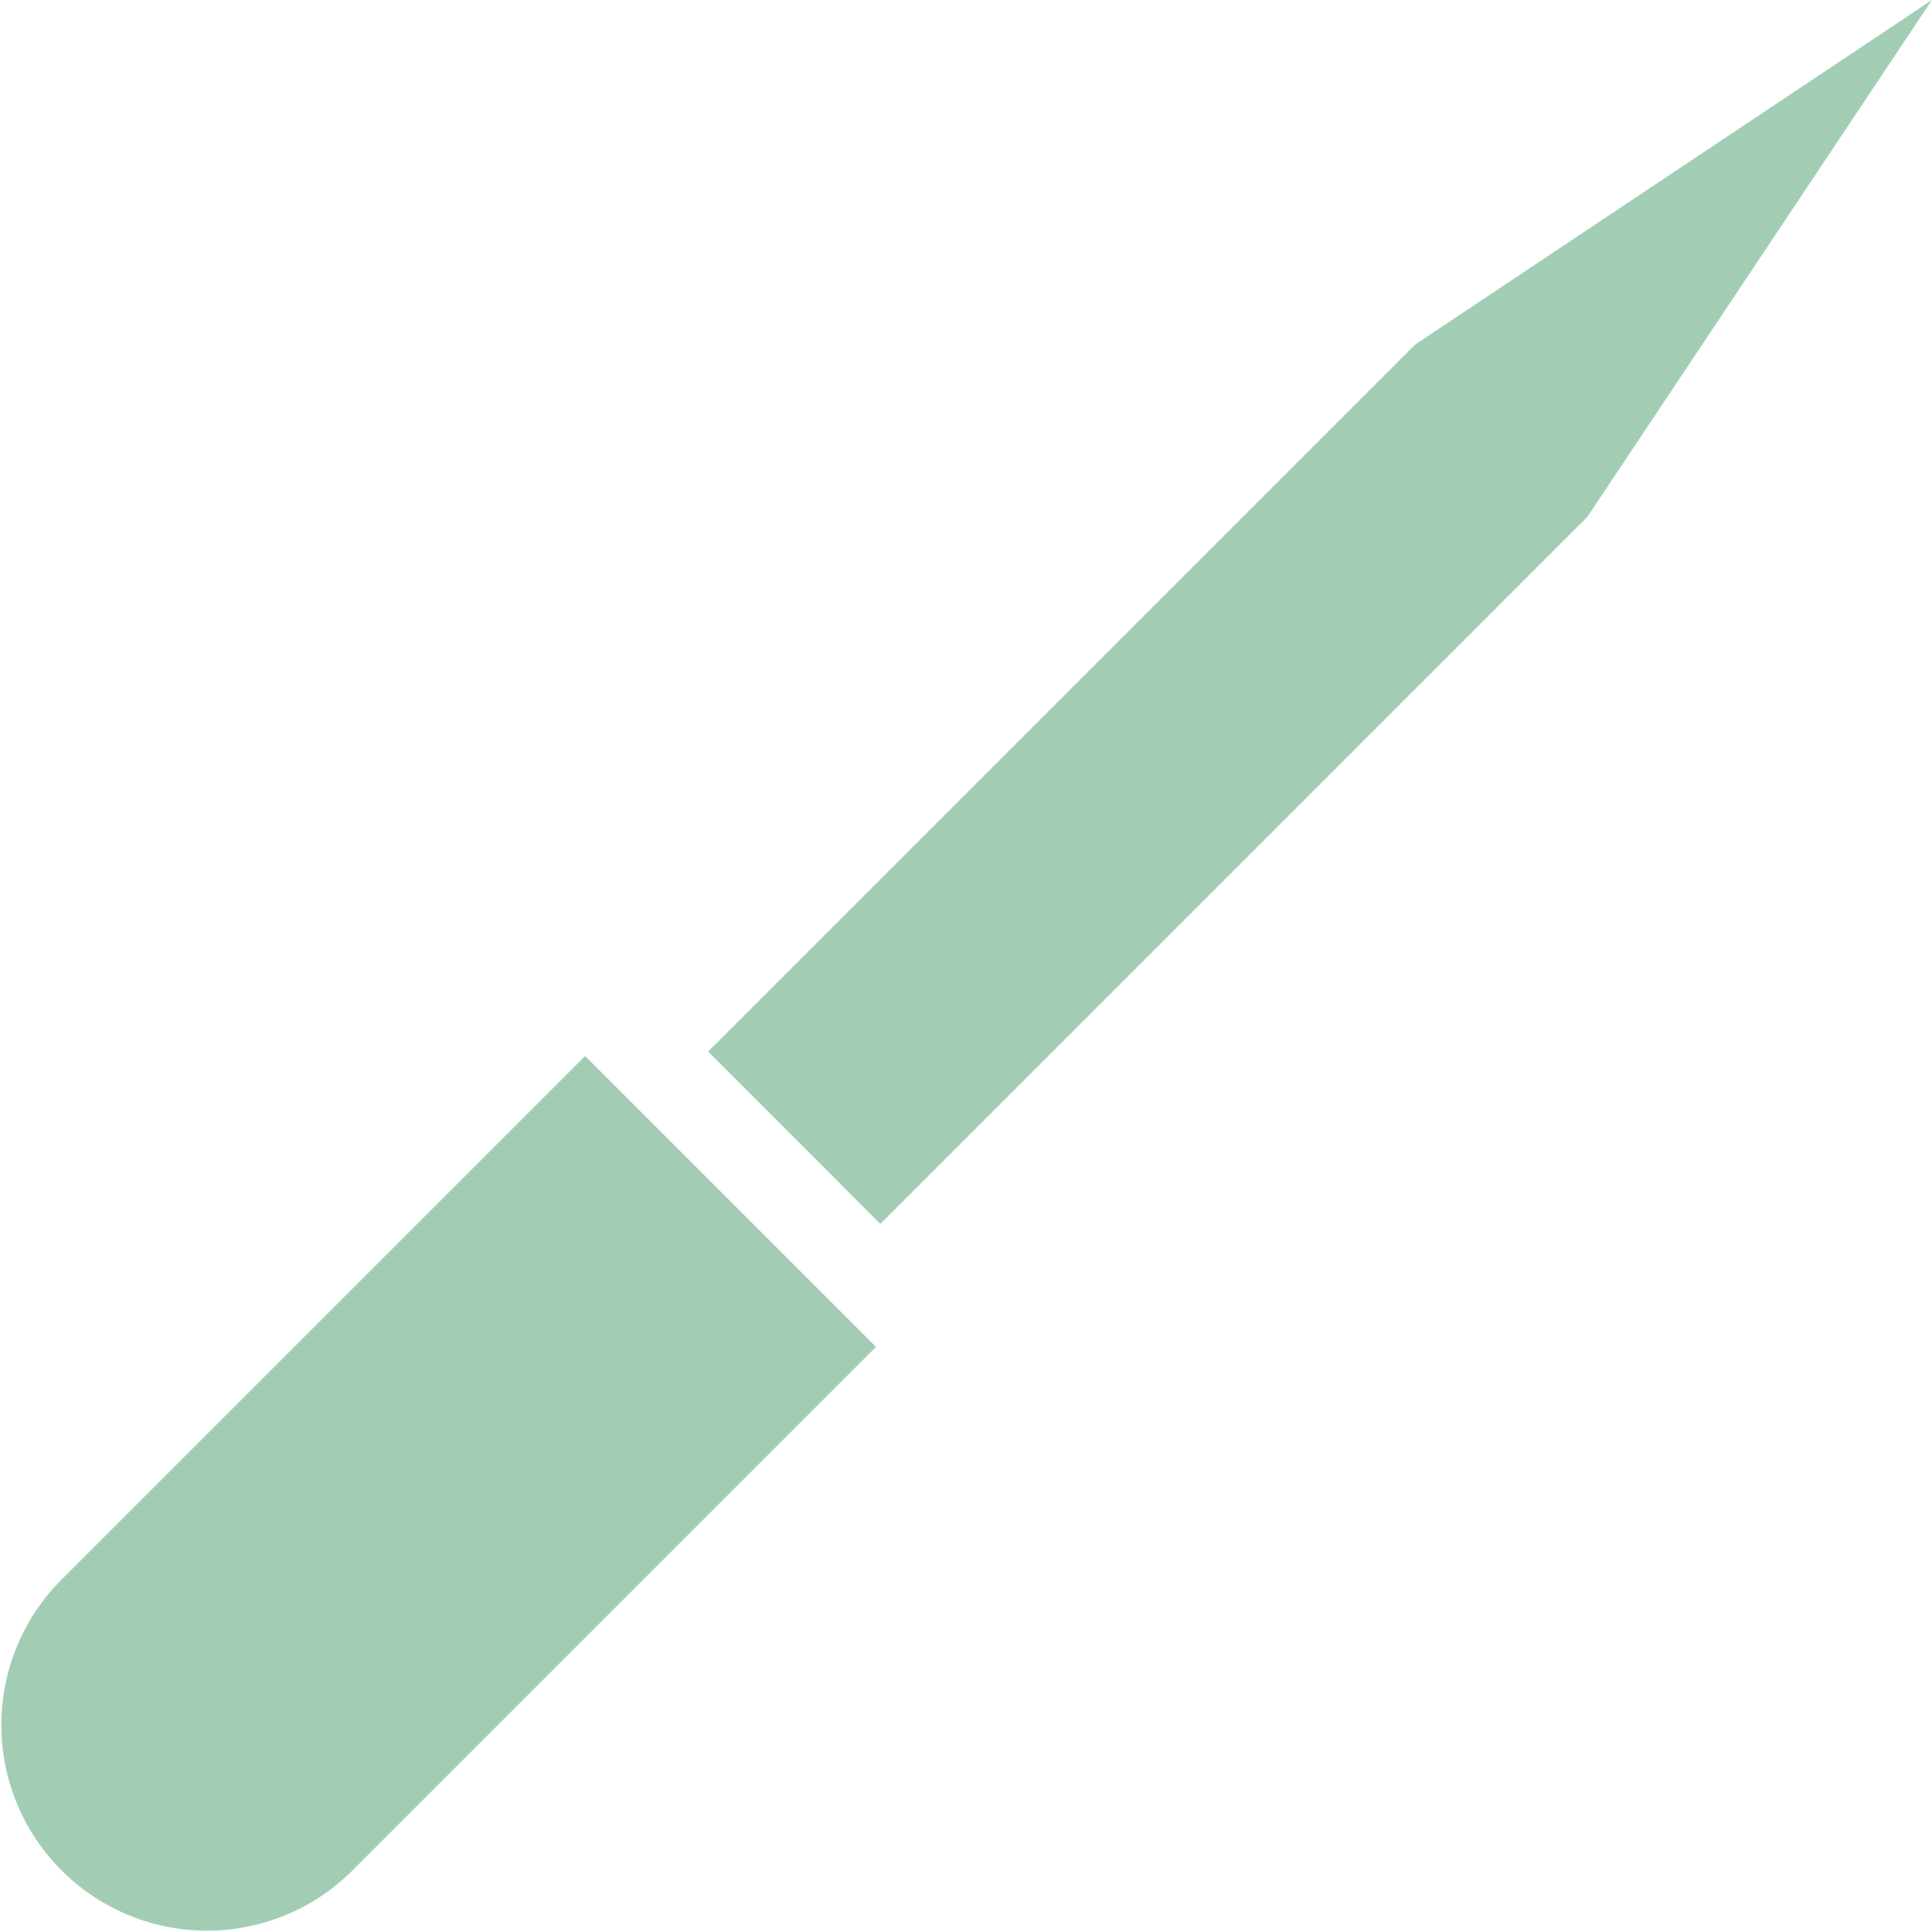
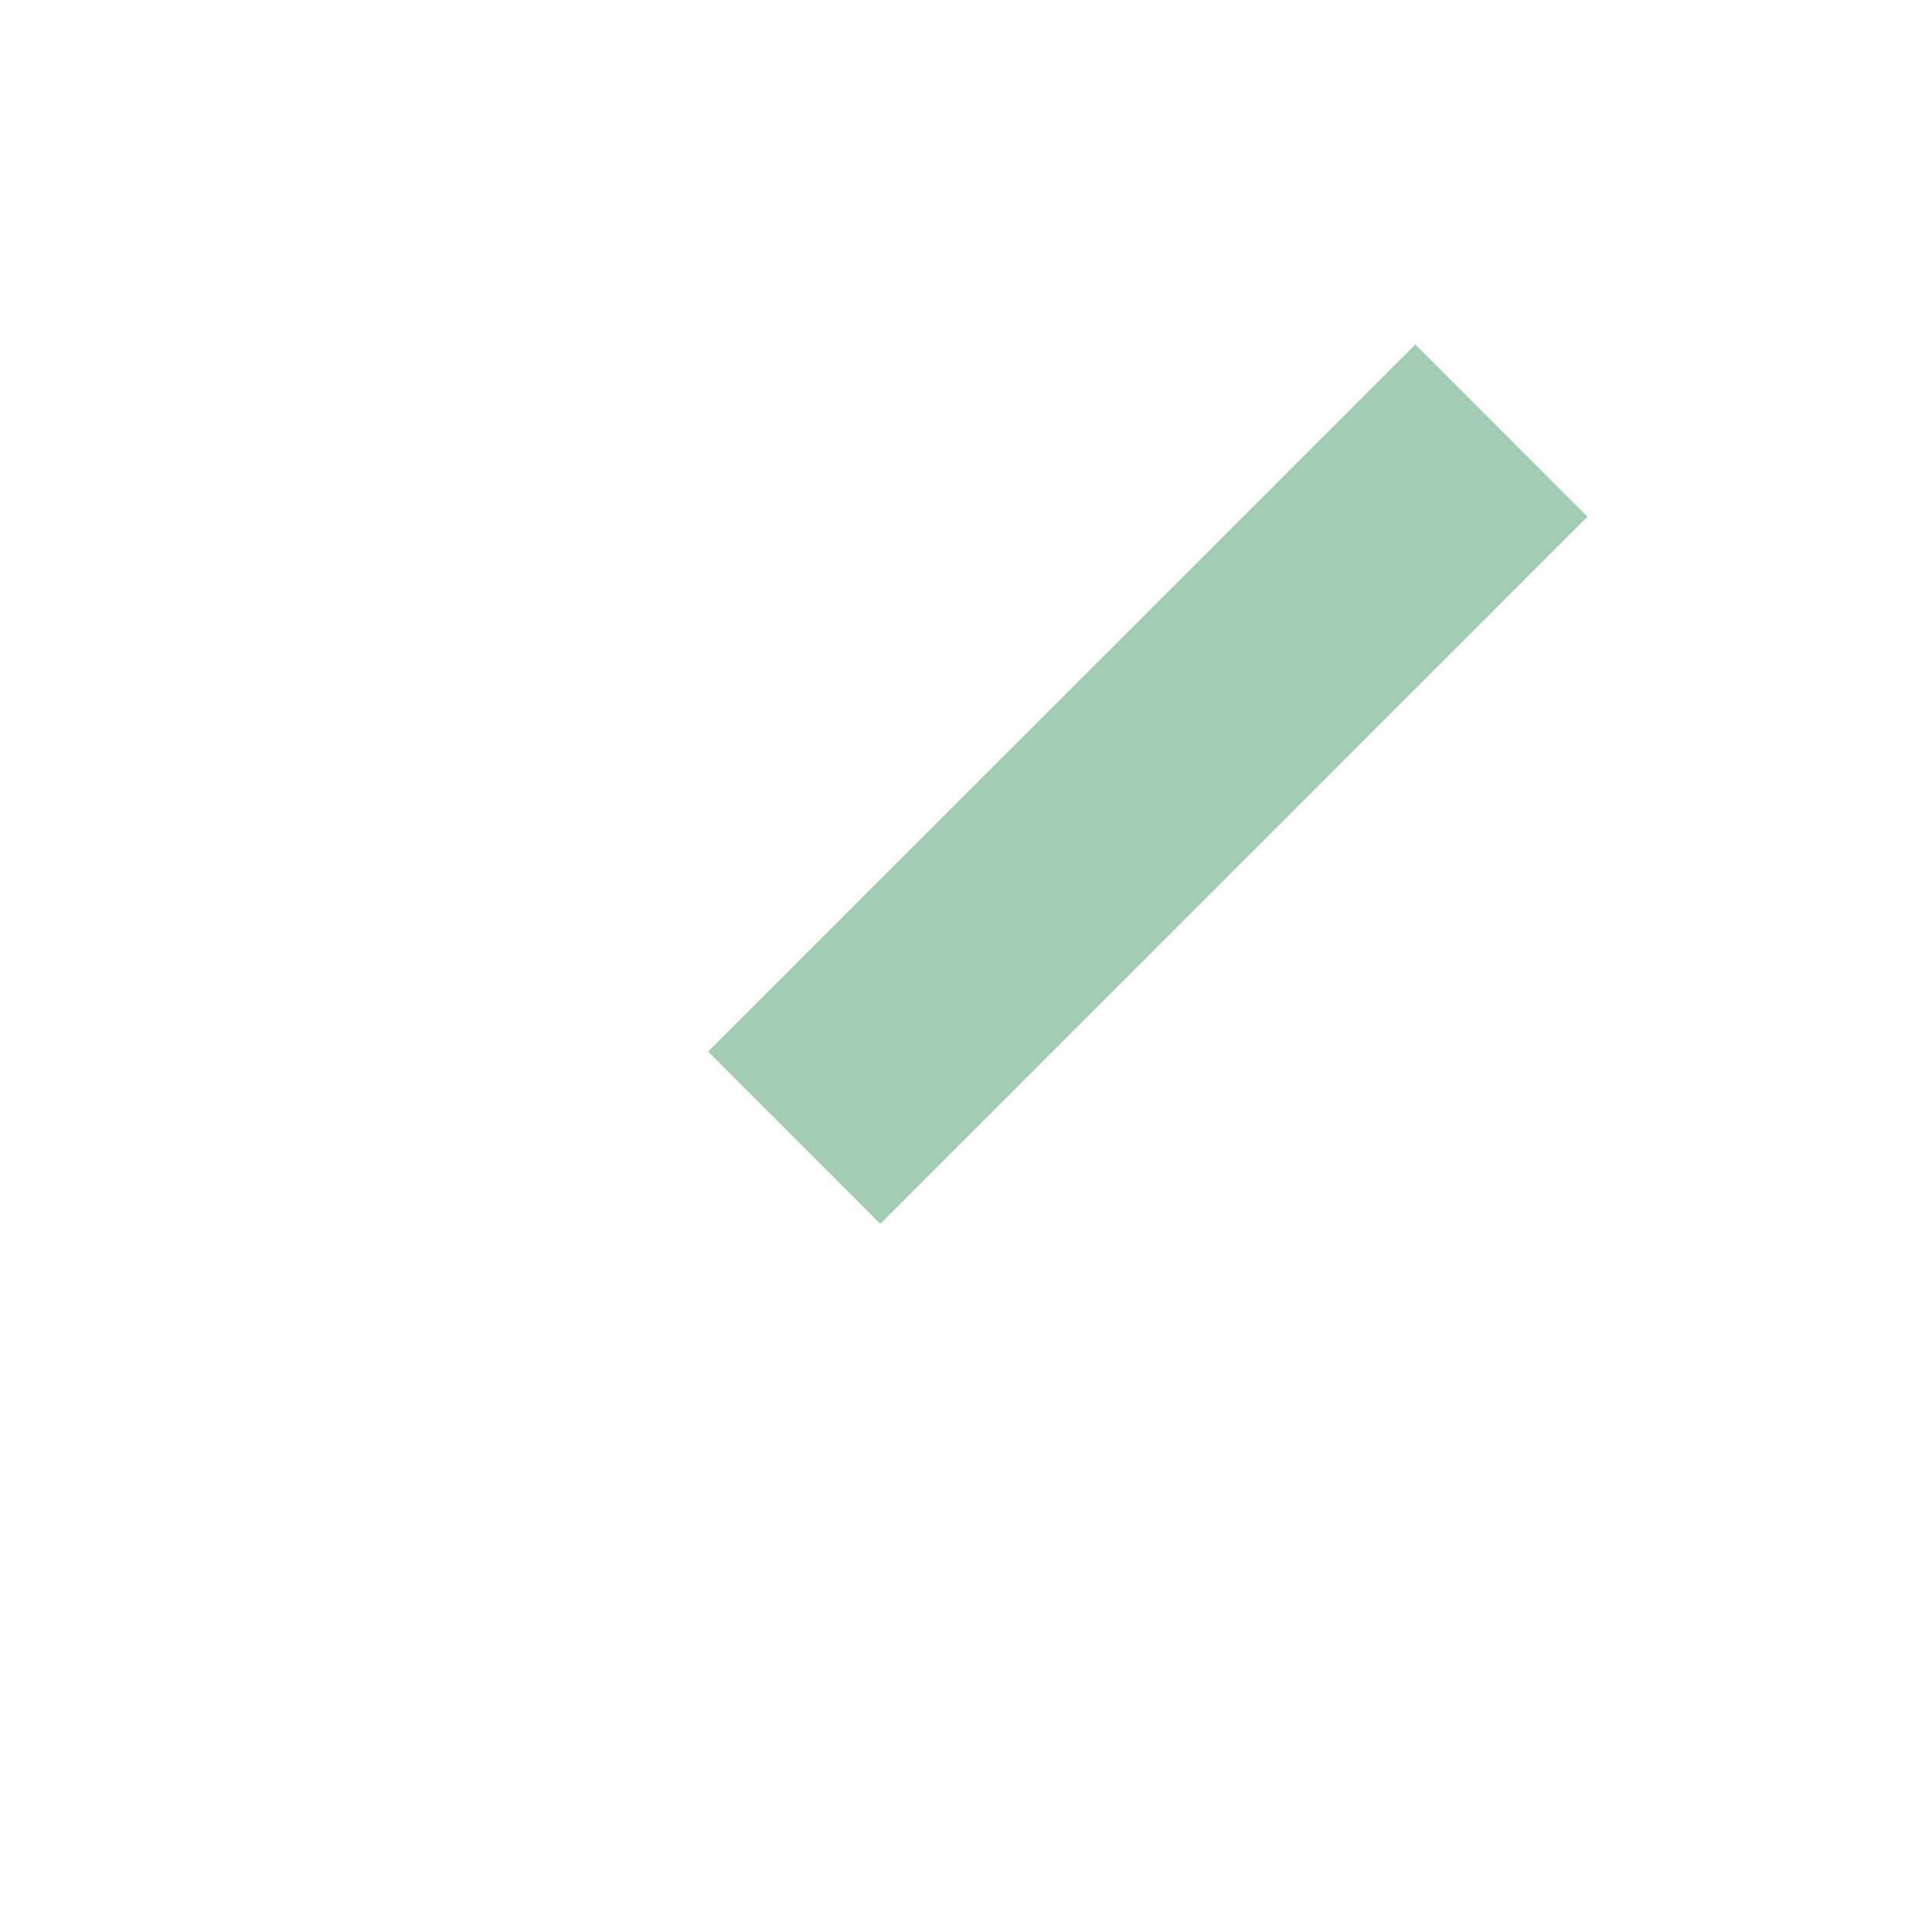
<svg xmlns="http://www.w3.org/2000/svg" width="74.889" height="74.891" viewBox="0 0 74.889 74.891">
  <g id="マイナスドライバーのアイコン" transform="translate(-72.036 -21.748)" opacity="0.5">
-     <path id="パス_83" data-name="パス 83" d="M231.99,69.189,259.4,41.776l13.352-20.028L252.726,35.1l-27.412,27.41Z" transform="translate(-125.83 0)" fill="#469b6a" />
-     <path id="パス_84" data-name="パス 84" d="M33.954,261.616,13.606,281.964A7.973,7.973,0,0,1,2.332,270.688L22.68,250.342Z" transform="translate(72.038 -187.659)" fill="#469b6a" />
+     <path id="パス_83" data-name="パス 83" d="M231.99,69.189,259.4,41.776L252.726,35.1l-27.412,27.41Z" transform="translate(-125.83 0)" fill="#469b6a" />
  </g>
</svg>